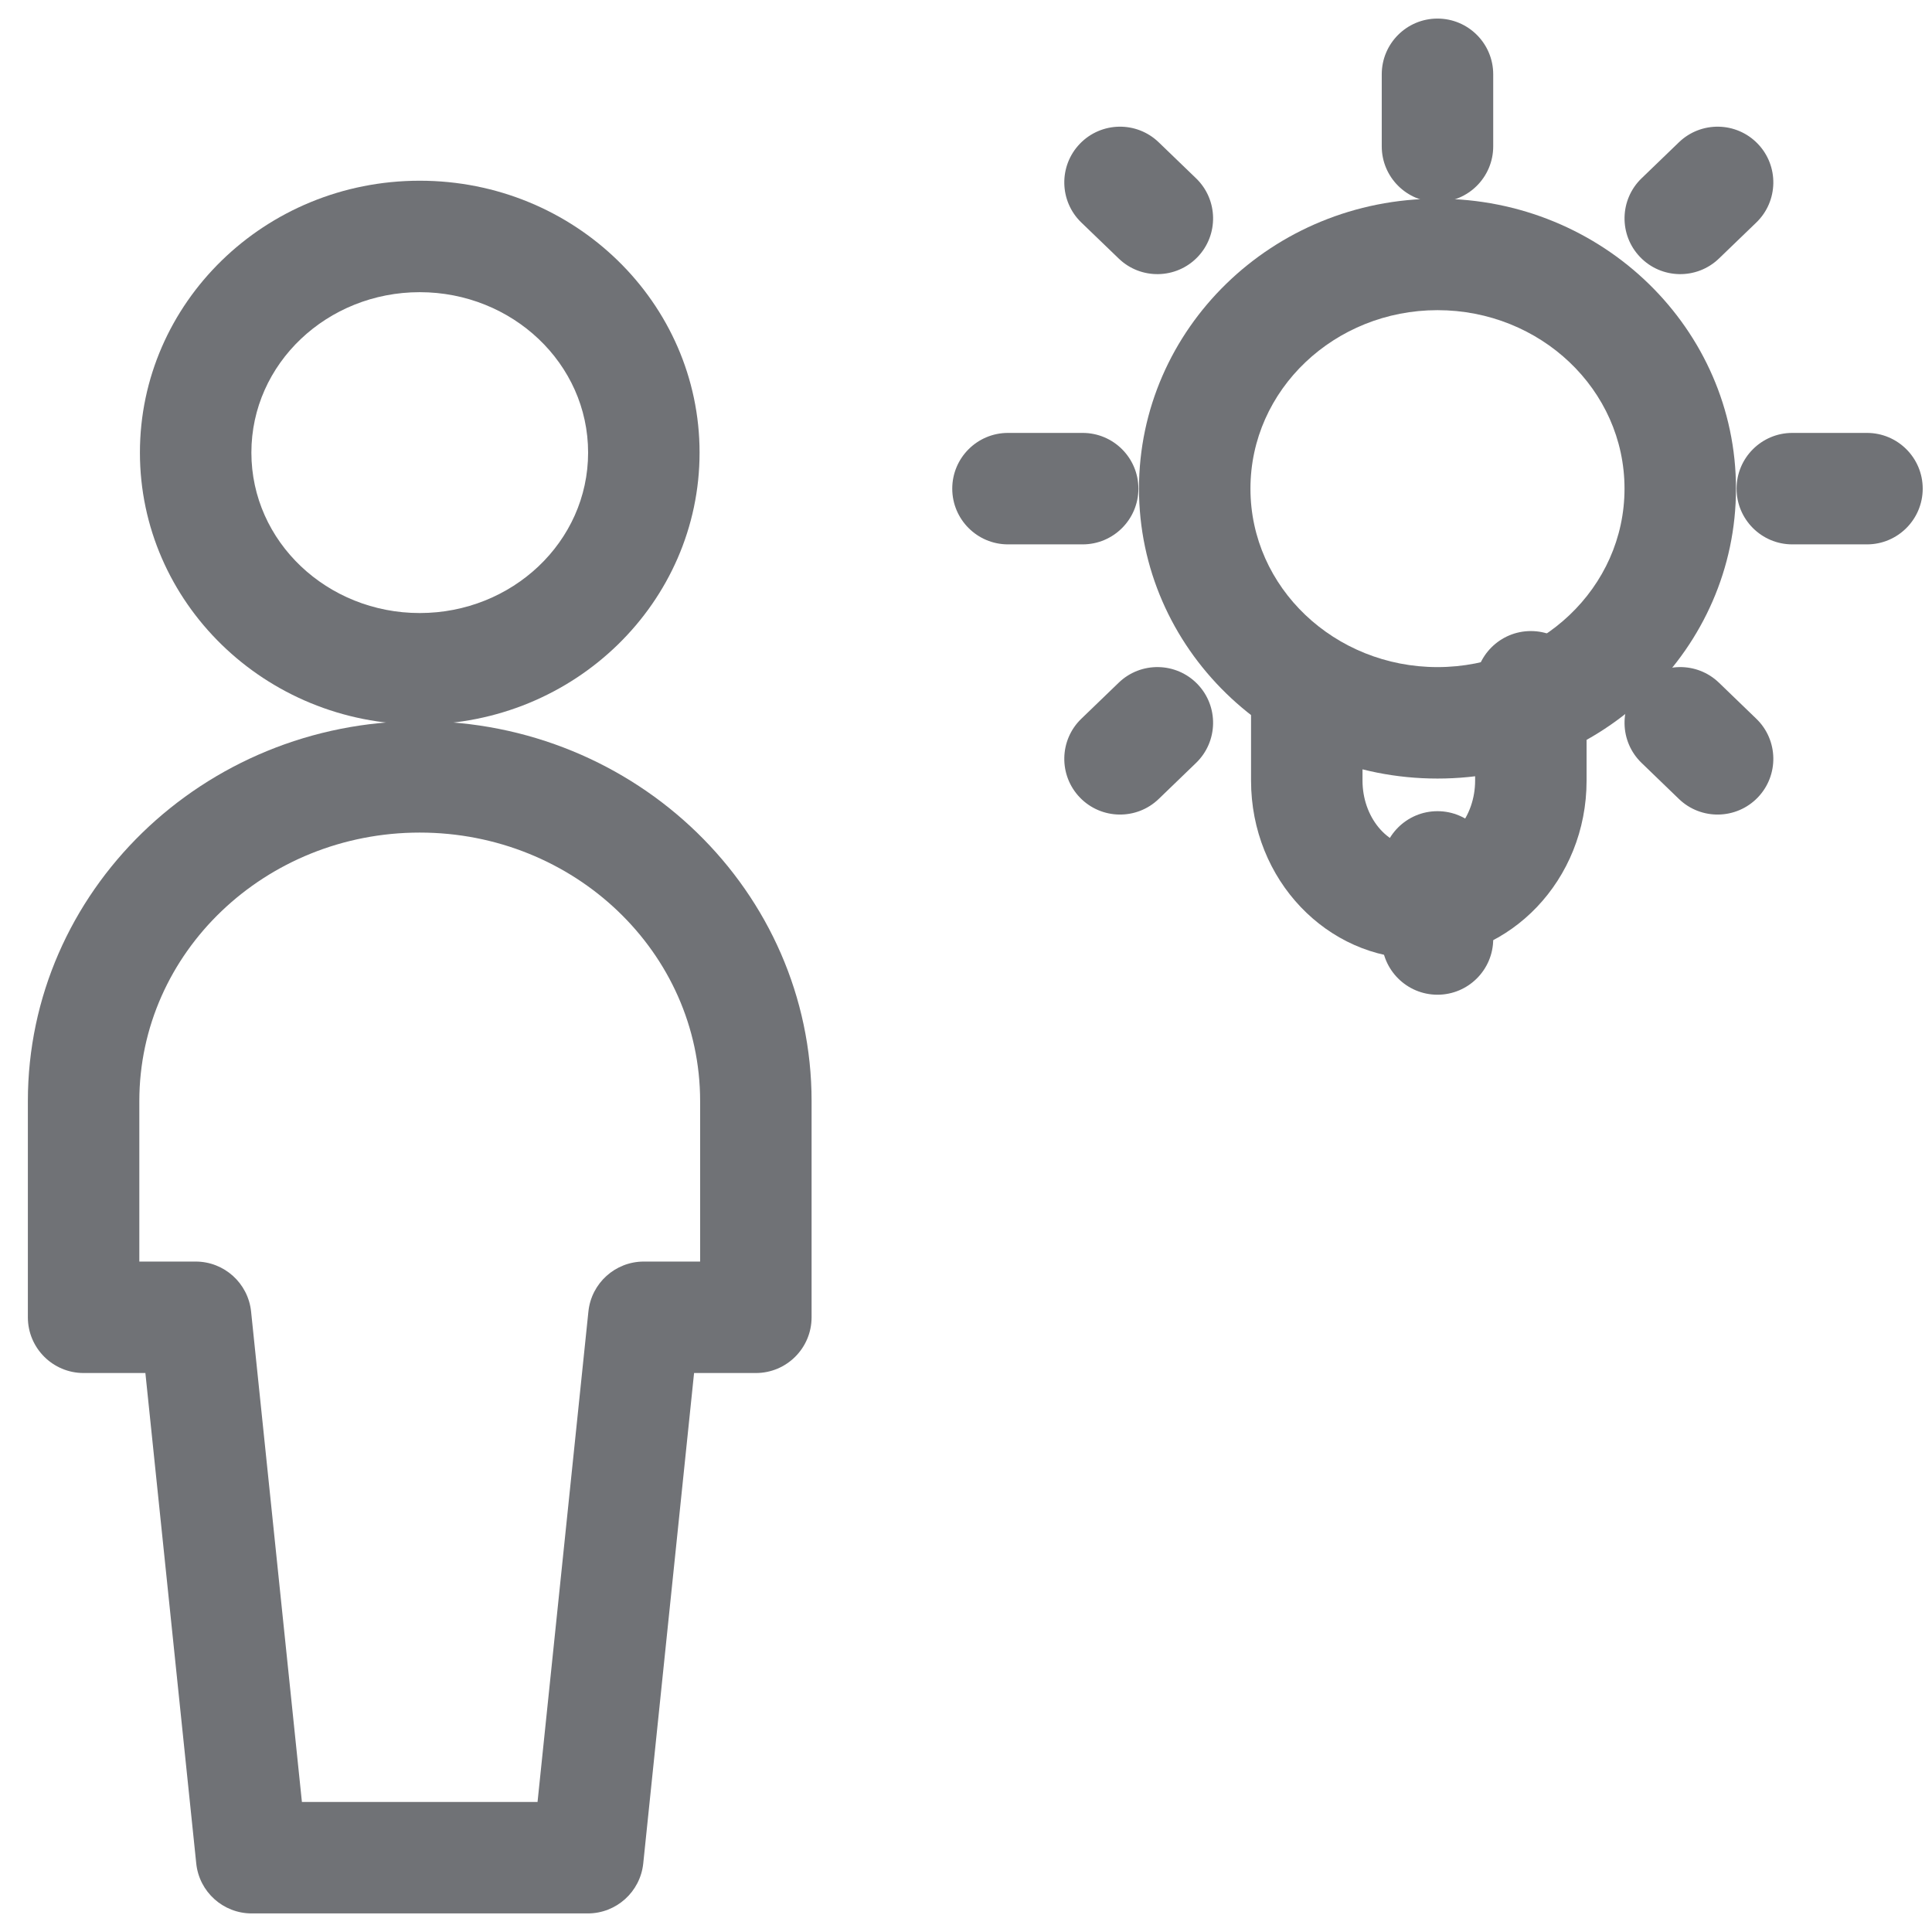
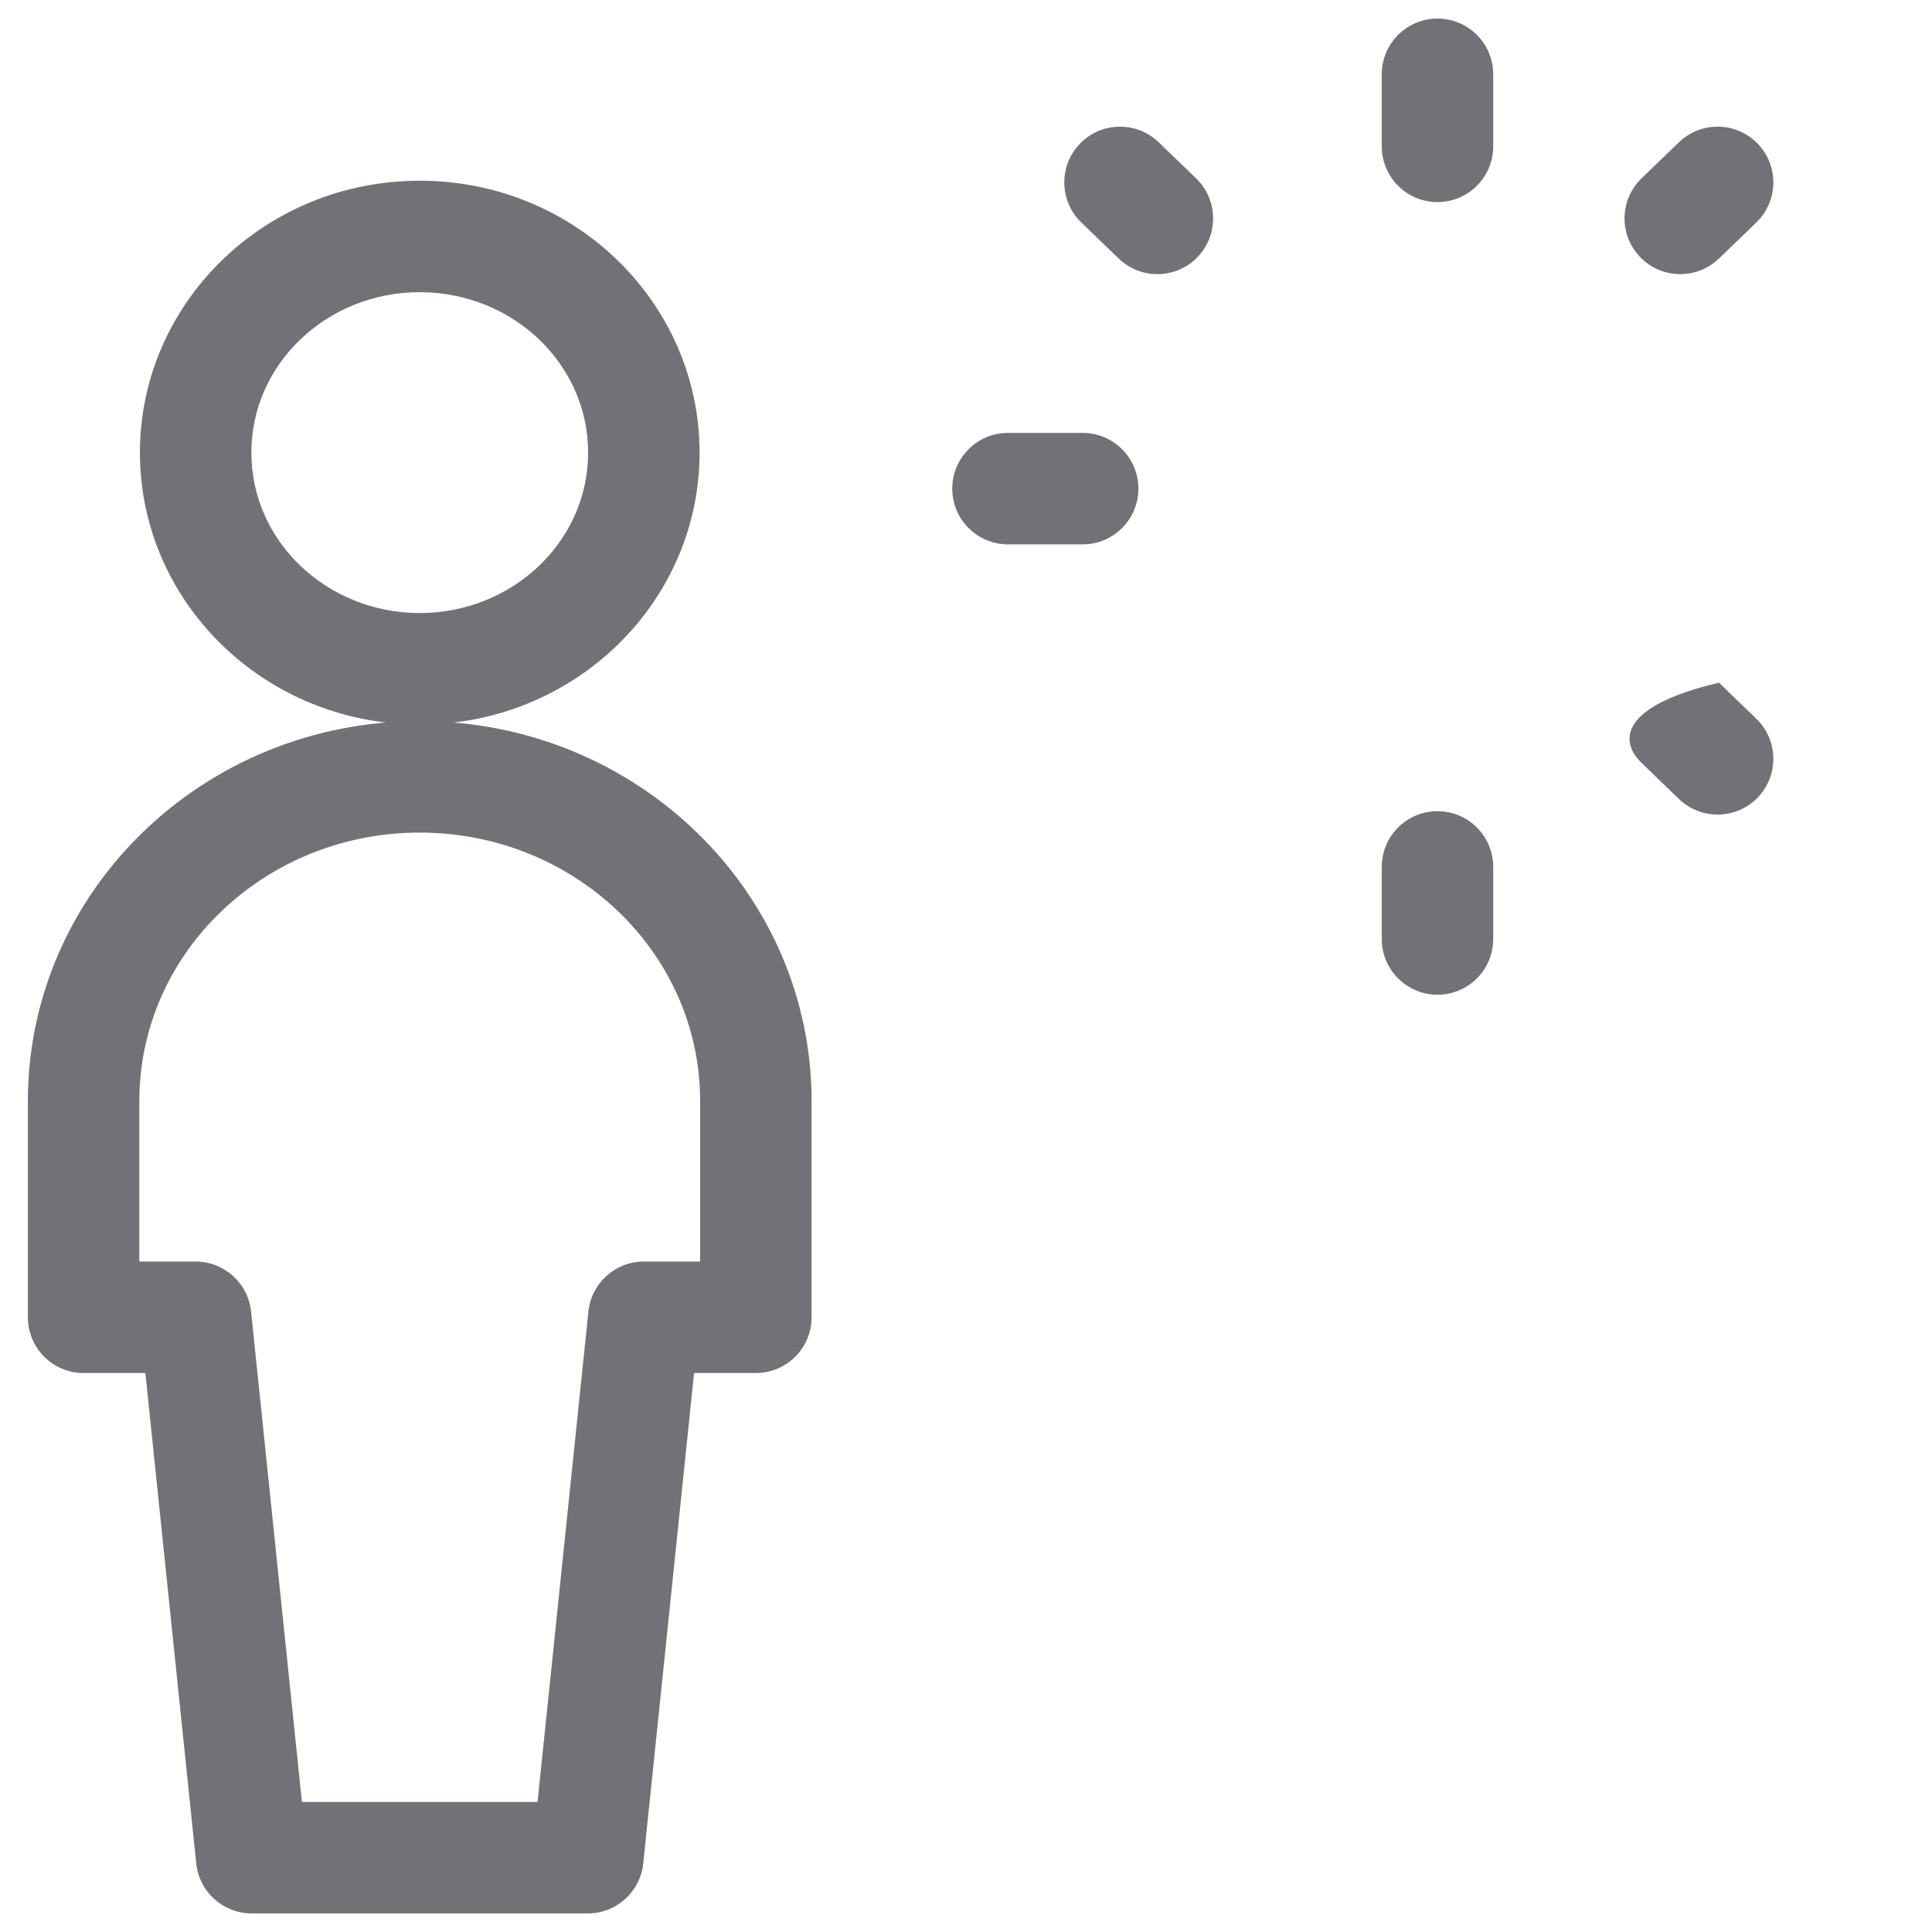
<svg xmlns="http://www.w3.org/2000/svg" xmlns:ns1="http://www.serif.com/" width="52px" height="52px" version="1.1" xml:space="preserve" style="fill-rule:evenodd;clip-rule:evenodd;stroke-linejoin:round;stroke-miterlimit:2;">
  <g transform="matrix(1,0,0,1,2.25,2)" fill="#707276">
    <g id="Page-1--inject-1">
      <g id="Group--inject-1">
        <g id="streamline-icon-single-neutral-idea-48x48--inject-1" ns1:id="streamline-icon-single-neutral-idea@48x48--inject-1" transform="matrix(1,0,0,1,0,4.364)">
          <path d="M1.516,5.818C1.516,9.845 4.873,13.136 9.047,13.136C13.221,13.136 16.579,9.845 16.579,5.818C16.579,1.792 13.221,-1.5 9.047,-1.5C4.873,-1.5 1.516,1.792 1.516,5.818ZM4.516,5.818C4.516,3.418 6.559,1.5 9.047,1.5C11.535,1.5 13.579,3.418 13.579,5.818C13.579,8.218 11.535,10.136 9.047,10.136C6.559,10.136 4.516,8.218 4.516,5.818Z" />
          <path d="M13.571,45.136C14.339,45.136 14.983,44.555 15.063,43.791L16.431,30.591C16.431,30.591 18.094,30.591 18.094,30.591C18.923,30.591 19.594,29.919 19.594,29.091L19.594,23.273C19.594,17.64 14.887,13.045 9.047,13.045C3.207,13.045 -1.5,17.64 -1.5,23.273C-1.5,23.273 -1.5,29.091 -1.5,29.091C-1.5,29.919 -0.828,30.591 0,30.591L1.663,30.591C1.663,30.591 3.032,43.791 3.032,43.791C3.111,44.555 3.755,45.136 4.524,45.136L13.571,45.136ZM12.218,42.136L5.876,42.136C5.876,42.136 4.508,28.936 4.508,28.936C4.428,28.172 3.784,27.591 3.016,27.591L1.5,27.591C1.5,27.591 1.5,23.273 1.5,23.273C1.5,19.266 4.894,16.045 9.047,16.045C13.201,16.045 16.594,19.266 16.594,23.273C16.594,23.273 16.594,27.591 16.594,27.591C16.594,27.591 15.079,27.591 15.079,27.591C14.31,27.591 13.666,28.172 13.587,28.936L12.218,42.136Z" />
        </g>
        <g id="streamline-icon-study-light-idea-48x48--inject-1" ns1:id="streamline-icon-study-light-idea@48x48--inject-1" transform="matrix(1,0,0,1,24.88,0)">
          <path d="M13.06,1.939L13.06,0C13.06,-0.828 12.388,-1.5 11.56,-1.5C10.732,-1.5 10.06,-0.828 10.06,-0L10.06,1.939C10.06,2.767 10.732,3.439 11.56,3.439C12.388,3.439 13.06,2.767 13.06,1.939Z" />
          <path d="M19.136,4.958L20.141,3.989C20.737,3.414 20.754,2.464 20.179,1.868C19.604,1.272 18.654,1.255 18.058,1.83L17.053,2.799C16.457,3.374 16.44,4.324 17.015,4.92C17.589,5.516 18.54,5.533 19.136,4.958Z" />
-           <path d="M21.11,12.652L23.12,12.652C23.948,12.652 24.62,11.979 24.62,11.152C24.62,10.324 23.948,9.652 23.12,9.652L21.11,9.652C20.282,9.652 19.61,10.324 19.61,11.152C19.61,11.979 20.282,12.652 21.11,12.652Z" />
-           <path d="M17.053,18.534L18.058,19.504C18.654,20.079 19.604,20.061 20.179,19.466C20.754,18.87 20.737,17.919 20.141,17.345L19.136,16.375C18.54,15.8 17.589,15.817 17.015,16.413C16.44,17.009 16.457,17.959 17.053,18.534Z" />
+           <path d="M17.053,18.534L18.058,19.504C18.654,20.079 19.604,20.061 20.179,19.466C20.754,18.87 20.737,17.919 20.141,17.345L19.136,16.375C16.44,17.009 16.457,17.959 17.053,18.534Z" />
          <path d="M5.062,2.799L4.057,1.83C3.461,1.255 2.511,1.272 1.936,1.868C1.361,2.464 1.378,3.414 1.974,3.989L2.98,4.958C3.575,5.533 4.526,5.516 5.101,4.92C5.675,4.324 5.658,3.374 5.062,2.799Z" />
          <path d="M2.01,9.652L0,9.652C-0.828,9.652 -1.5,10.324 -1.5,11.152C-1.5,11.979 -0.828,12.652 0,12.652L2.01,12.652C2.838,12.652 3.51,11.979 3.51,11.152C3.51,10.324 2.838,9.652 2.01,9.652Z" />
-           <path d="M2.98,16.375L1.974,17.345C1.378,17.919 1.361,18.87 1.936,19.466C2.511,20.061 3.461,20.079 4.057,19.504L5.062,18.534C5.658,17.959 5.675,17.009 5.101,16.413C4.526,15.817 3.575,15.8 2.98,16.375Z" />
-           <path d="M6.542,16.485L6.542,19.01C6.542,21.692 8.601,23.803 11.058,23.803C13.514,23.803 15.573,21.692 15.573,19.01L15.573,16.485C15.573,15.657 14.901,14.985 14.073,14.985C13.245,14.985 12.573,15.657 12.573,16.485L12.573,19.01C12.573,19.966 11.933,20.803 11.058,20.803C10.182,20.803 9.542,19.966 9.542,19.01L9.542,16.485C9.542,15.657 8.87,14.985 8.042,14.985C7.214,14.985 6.542,15.657 6.542,16.485Z" />
-           <path d="M3.526,11.152C3.526,15.446 7.108,18.955 11.56,18.955C16.012,18.955 19.594,15.446 19.594,11.152C19.594,6.857 16.012,3.348 11.56,3.348C7.108,3.348 3.526,6.857 3.526,11.152ZM6.526,11.152C6.526,8.484 8.795,6.348 11.56,6.348C14.326,6.348 16.594,8.484 16.594,11.152C16.594,13.819 14.326,15.955 11.56,15.955C8.795,15.955 6.526,13.819 6.526,11.152Z" />
          <path d="M10.06,21.333L10.06,23.273C10.06,24.101 10.732,24.773 11.56,24.773C12.388,24.773 13.06,24.101 13.06,23.273L13.06,21.333C13.06,20.505 12.388,19.833 11.56,19.833C10.732,19.833 10.06,20.505 10.06,21.333Z" />
        </g>
      </g>
    </g>
  </g>
</svg>